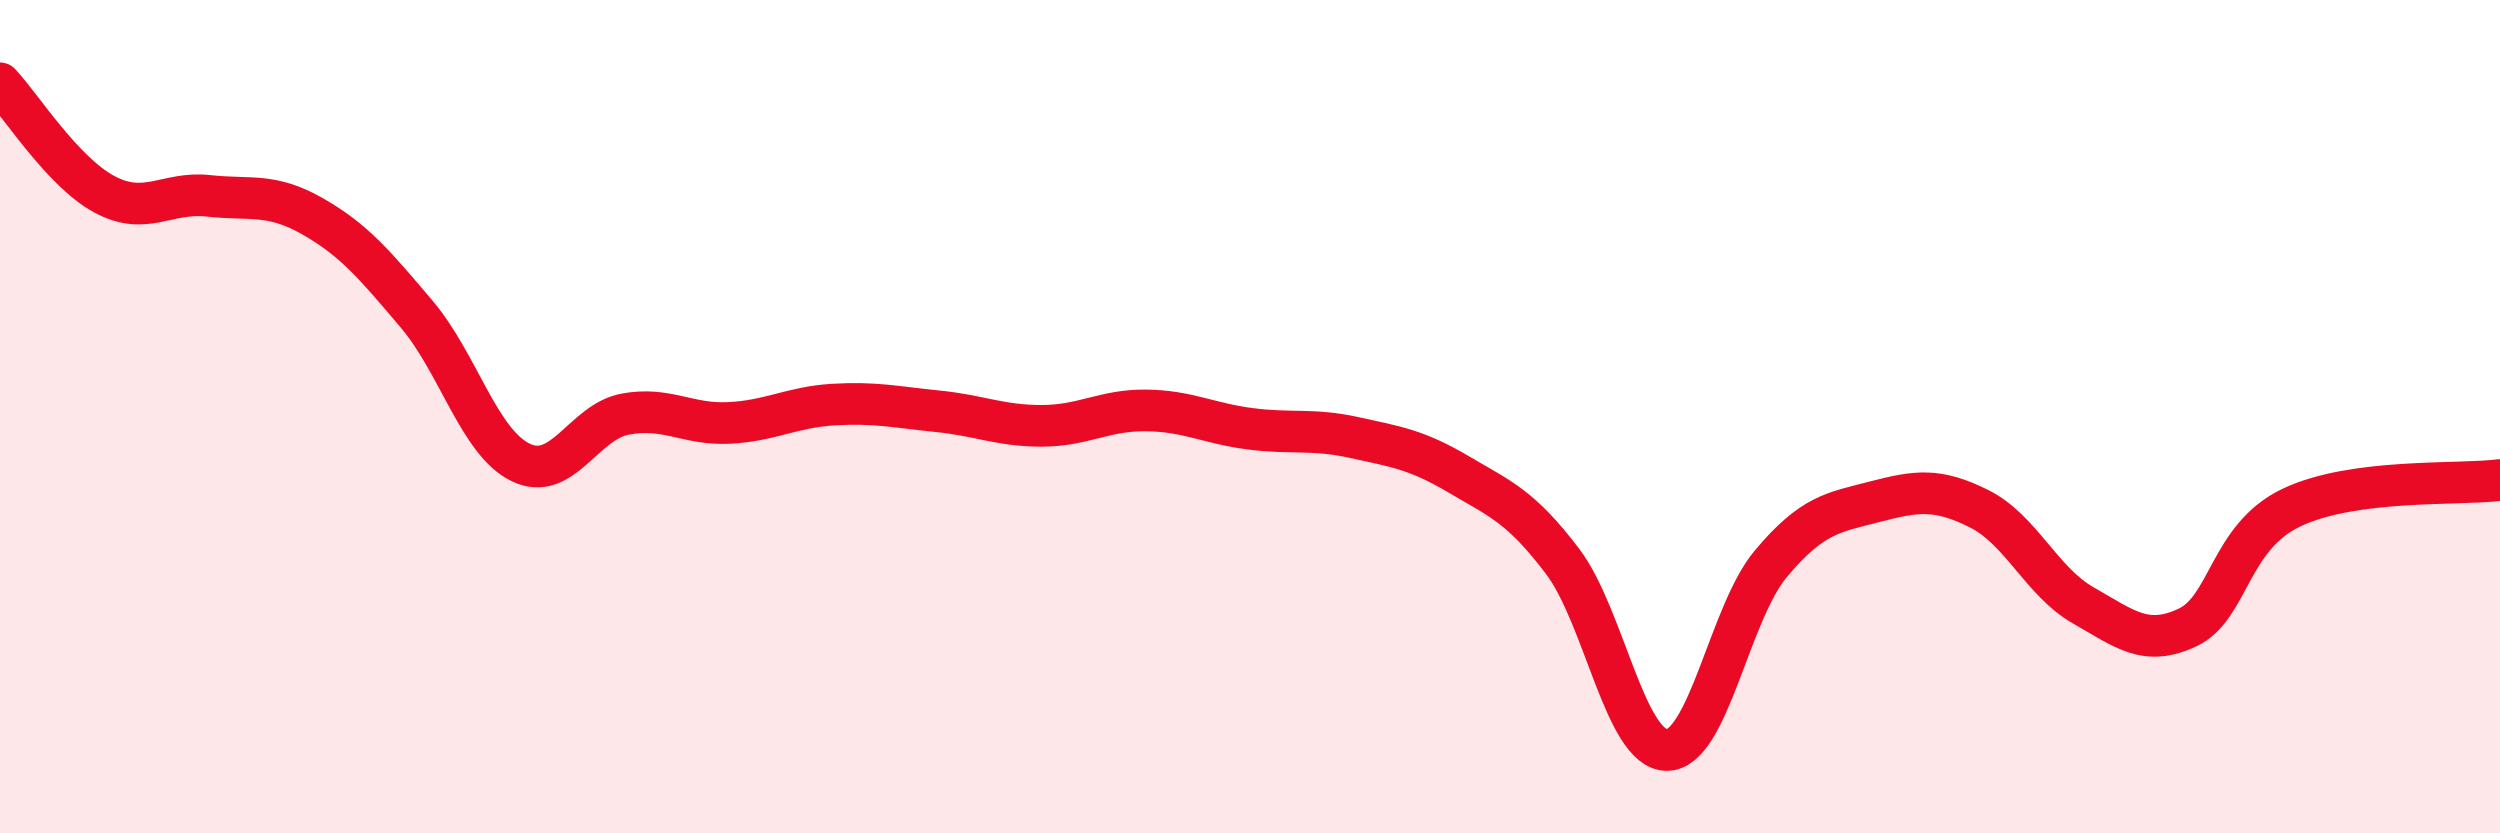
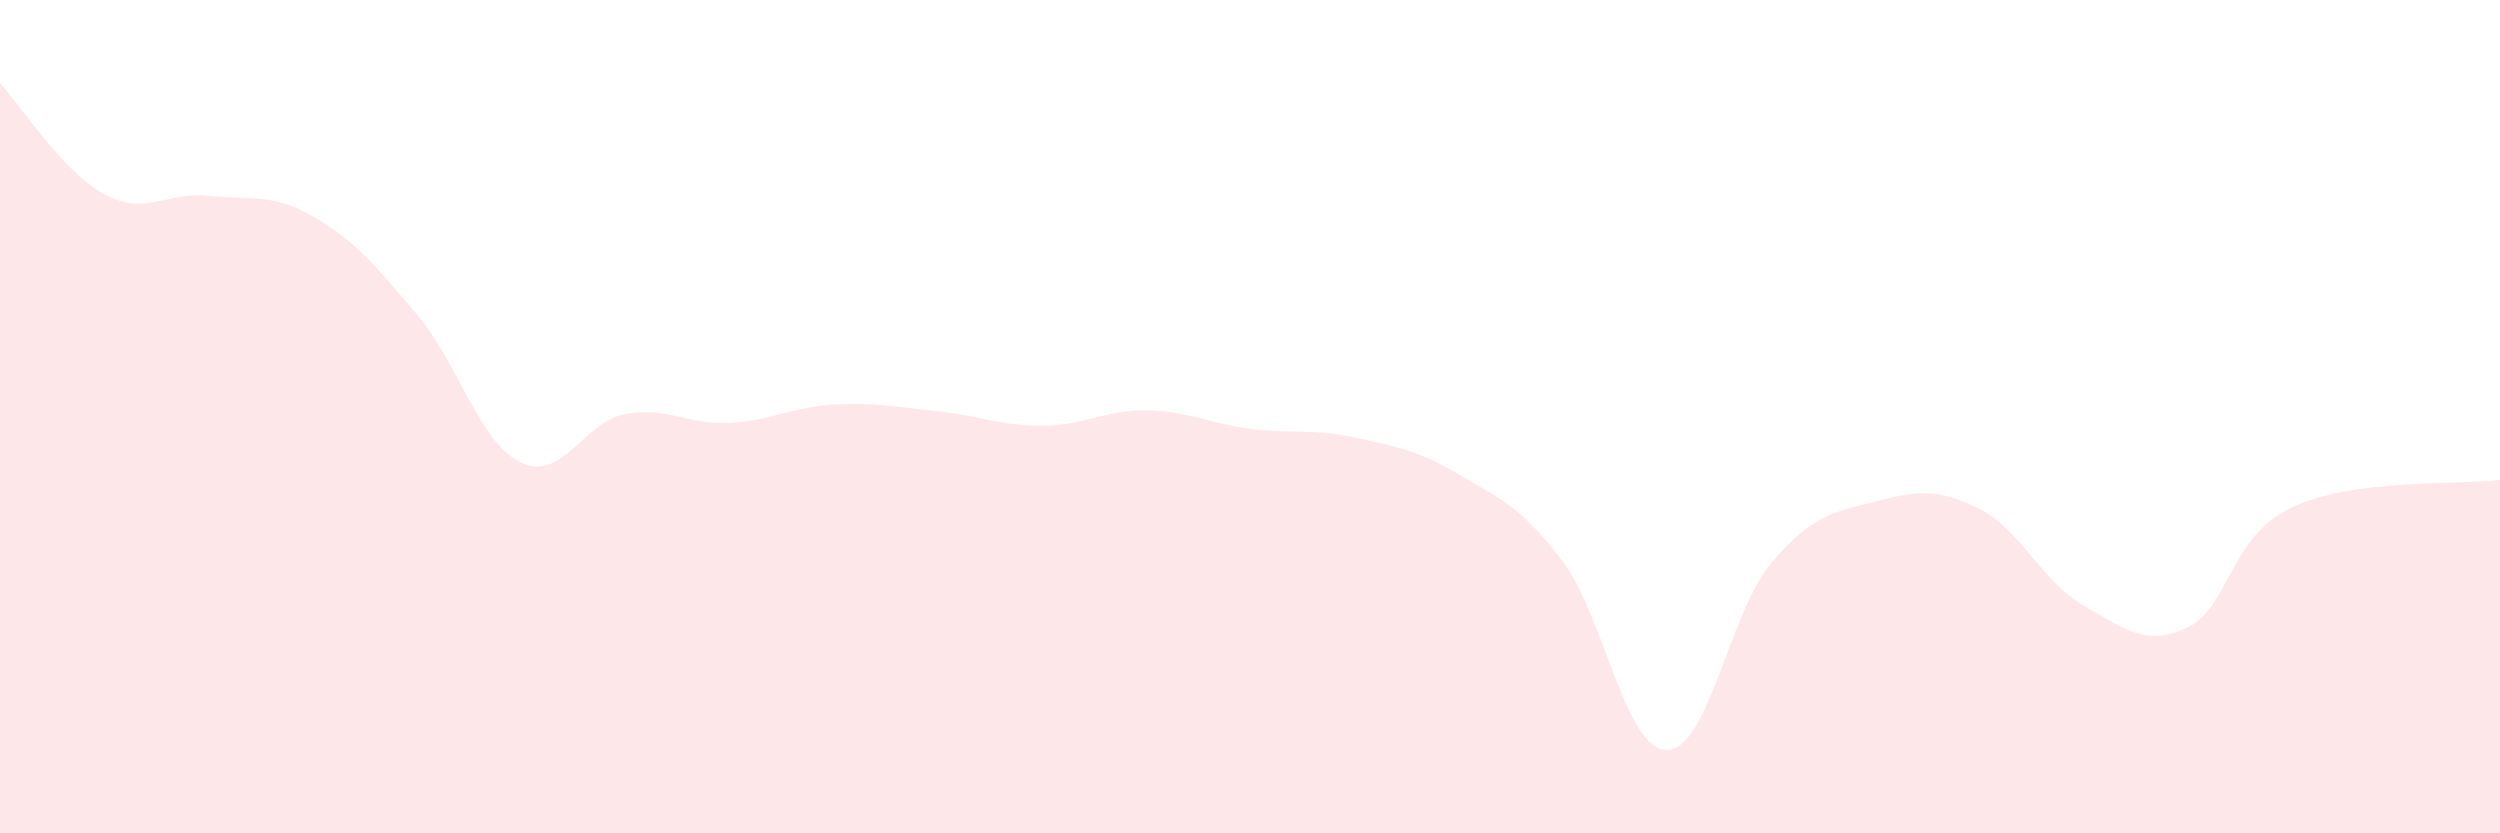
<svg xmlns="http://www.w3.org/2000/svg" width="60" height="20" viewBox="0 0 60 20">
  <path d="M 0,2 C 0.5,2.53 1.5,4.12 2.5,4.66 C 3.5,5.2 4,4.59 5,4.7 C 6,4.81 6.5,4.62 7.5,5.19 C 8.5,5.76 9,6.36 10,7.54 C 11,8.72 11.5,10.62 12.5,11.1 C 13.5,11.58 14,10.13 15,9.94 C 16,9.75 16.5,10.2 17.5,10.15 C 18.5,10.1 19,9.77 20,9.71 C 21,9.65 21.5,9.77 22.5,9.87 C 23.5,9.97 24,10.22 25,10.22 C 26,10.22 26.5,9.84 27.5,9.85 C 28.5,9.86 29,10.16 30,10.29 C 31,10.42 31.5,10.28 32.5,10.5 C 33.5,10.72 34,10.79 35,11.38 C 36,11.97 36.5,12.15 37.5,13.47 C 38.5,14.79 39,17.99 40,18 C 41,18.01 41.5,14.72 42.5,13.53 C 43.5,12.34 44,12.3 45,12.04 C 46,11.78 46.5,11.71 47.5,12.21 C 48.5,12.71 49,13.96 50,14.53 C 51,15.1 51.5,15.53 52.5,15.06 C 53.5,14.59 53.5,12.89 55,12.18 C 56.5,11.47 59,11.65 60,11.52L60 20L0 20Z" fill="#EB0A25" opacity="0.1" stroke-linecap="round" stroke-linejoin="round" />
-   <path d="M 0,2 C 0.5,2.53 1.5,4.12 2.5,4.66 C 3.5,5.2 4,4.59 5,4.7 C 6,4.81 6.5,4.62 7.5,5.19 C 8.5,5.76 9,6.36 10,7.54 C 11,8.72 11.5,10.62 12.5,11.1 C 13.5,11.58 14,10.13 15,9.94 C 16,9.75 16.5,10.2 17.5,10.15 C 18.5,10.1 19,9.77 20,9.71 C 21,9.65 21.5,9.77 22.5,9.87 C 23.5,9.97 24,10.22 25,10.22 C 26,10.22 26.5,9.84 27.5,9.85 C 28.5,9.86 29,10.16 30,10.29 C 31,10.42 31.5,10.28 32.5,10.5 C 33.5,10.72 34,10.79 35,11.38 C 36,11.97 36.5,12.15 37.5,13.47 C 38.5,14.79 39,17.99 40,18 C 41,18.01 41.5,14.72 42.5,13.53 C 43.5,12.34 44,12.3 45,12.04 C 46,11.78 46.5,11.71 47.5,12.21 C 48.5,12.71 49,13.96 50,14.53 C 51,15.1 51.5,15.53 52.5,15.06 C 53.5,14.59 53.5,12.89 55,12.18 C 56.5,11.47 59,11.65 60,11.52" stroke="#EB0A25" stroke-width="1" fill="none" stroke-linecap="round" stroke-linejoin="round" />
</svg>